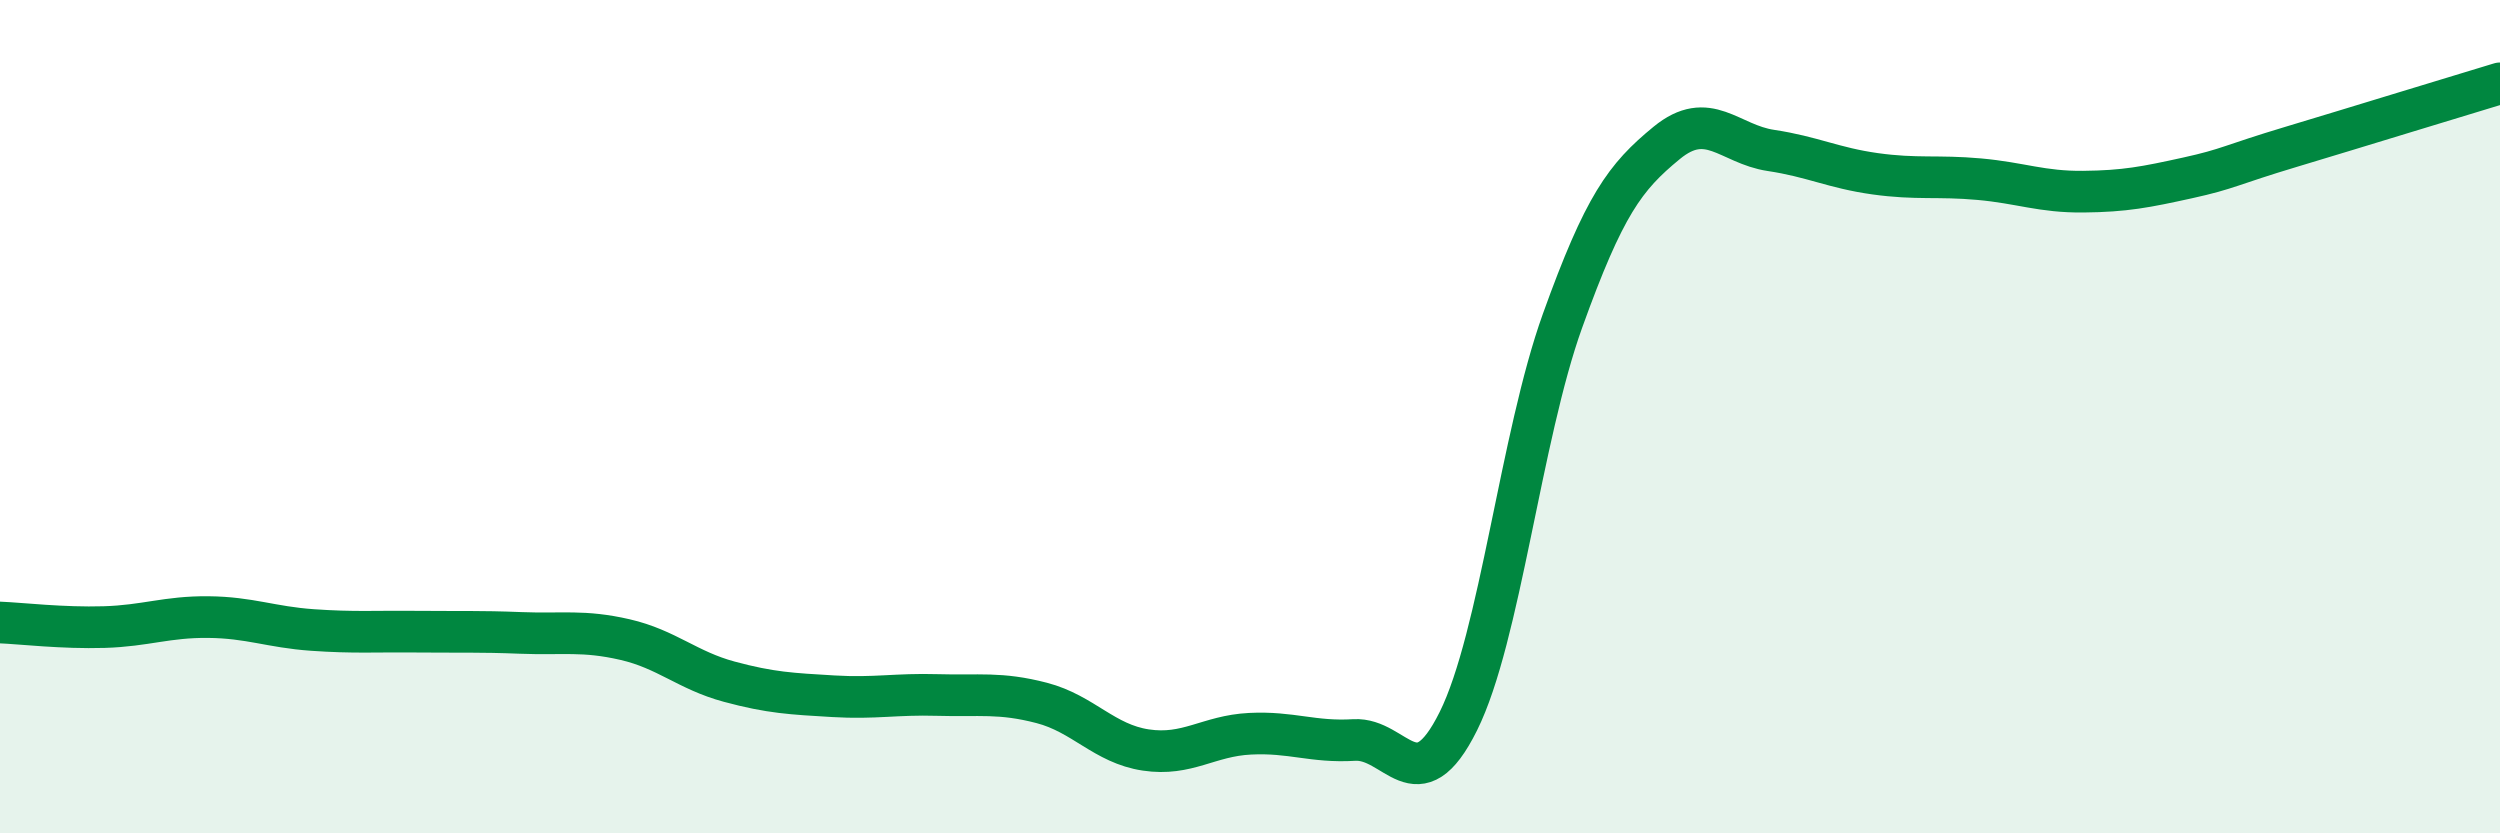
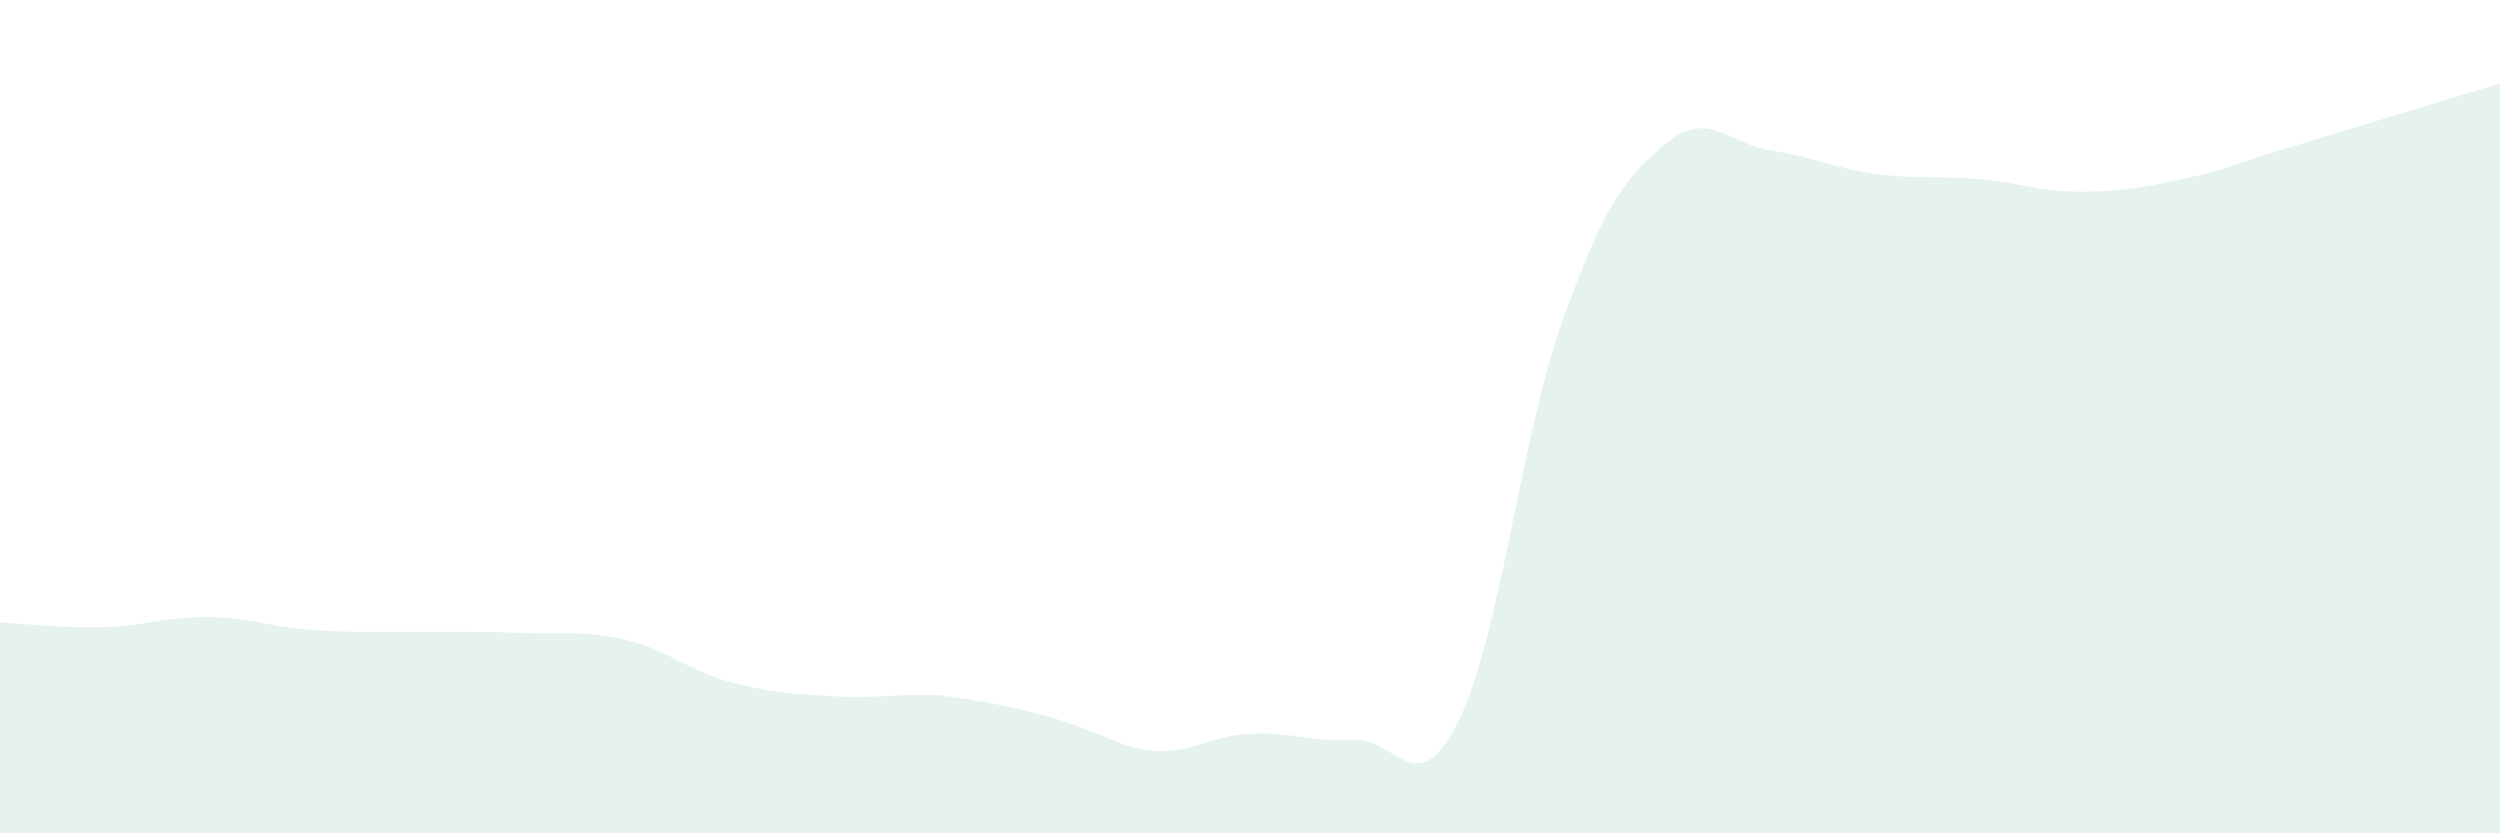
<svg xmlns="http://www.w3.org/2000/svg" width="60" height="20" viewBox="0 0 60 20">
-   <path d="M 0,14.94 C 0.5,14.96 1.5,15.08 2.5,15.05 C 3.5,15.02 4,14.8 5,14.81 C 6,14.82 6.5,15.05 7.5,15.12 C 8.5,15.19 9,15.15 10,15.16 C 11,15.17 11.5,15.15 12.5,15.19 C 13.5,15.23 14,15.12 15,15.35 C 16,15.58 16.5,16.09 17.5,16.36 C 18.5,16.63 19,16.65 20,16.71 C 21,16.77 21.5,16.65 22.5,16.68 C 23.5,16.71 24,16.61 25,16.87 C 26,17.13 26.5,17.85 27.5,18 C 28.5,18.15 29,17.66 30,17.61 C 31,17.56 31.5,17.82 32.5,17.76 C 33.5,17.7 34,19.32 35,17.31 C 36,15.3 36.5,10.48 37.5,7.7 C 38.5,4.92 39,4.25 40,3.43 C 41,2.61 41.5,3.46 42.5,3.61 C 43.5,3.76 44,4.03 45,4.17 C 46,4.31 46.5,4.21 47.5,4.3 C 48.5,4.39 49,4.61 50,4.6 C 51,4.59 51.5,4.49 52.5,4.27 C 53.5,4.05 53.5,3.97 55,3.52 C 56.5,3.07 59,2.3 60,2L60 20L0 20Z" fill="#008740" opacity="0.1" stroke-linecap="round" stroke-linejoin="round" />
-   <path d="M 0,14.94 C 0.5,14.96 1.5,15.08 2.5,15.05 C 3.5,15.02 4,14.8 5,14.81 C 6,14.82 6.5,15.05 7.5,15.12 C 8.5,15.19 9,15.15 10,15.16 C 11,15.17 11.5,15.15 12.5,15.19 C 13.5,15.23 14,15.12 15,15.35 C 16,15.58 16.5,16.09 17.5,16.36 C 18.5,16.63 19,16.65 20,16.71 C 21,16.77 21.5,16.65 22.5,16.68 C 23.5,16.71 24,16.61 25,16.87 C 26,17.13 26.5,17.85 27.5,18 C 28.5,18.15 29,17.66 30,17.61 C 31,17.56 31.5,17.82 32.5,17.76 C 33.5,17.7 34,19.32 35,17.31 C 36,15.3 36.5,10.48 37.5,7.7 C 38.5,4.92 39,4.25 40,3.43 C 41,2.61 41.5,3.46 42.5,3.61 C 43.5,3.76 44,4.03 45,4.17 C 46,4.31 46.5,4.21 47.5,4.3 C 48.5,4.39 49,4.61 50,4.6 C 51,4.59 51.5,4.49 52.5,4.27 C 53.5,4.05 53.5,3.97 55,3.52 C 56.5,3.07 59,2.3 60,2" stroke="#008740" stroke-width="1" fill="none" stroke-linecap="round" stroke-linejoin="round" />
+   <path d="M 0,14.94 C 0.5,14.96 1.5,15.08 2.5,15.05 C 3.5,15.02 4,14.8 5,14.81 C 6,14.82 6.5,15.05 7.5,15.12 C 8.5,15.19 9,15.15 10,15.16 C 11,15.17 11.5,15.15 12.5,15.19 C 13.5,15.23 14,15.12 15,15.35 C 16,15.58 16.5,16.09 17.5,16.36 C 18.5,16.63 19,16.65 20,16.71 C 21,16.77 21.5,16.65 22.5,16.68 C 26,17.13 26.5,17.85 27.5,18 C 28.5,18.15 29,17.66 30,17.61 C 31,17.56 31.5,17.82 32.5,17.76 C 33.5,17.7 34,19.32 35,17.31 C 36,15.3 36.5,10.48 37.5,7.7 C 38.5,4.92 39,4.25 40,3.43 C 41,2.61 41.5,3.46 42.5,3.61 C 43.5,3.76 44,4.03 45,4.17 C 46,4.31 46.5,4.21 47.5,4.3 C 48.5,4.39 49,4.61 50,4.6 C 51,4.59 51.5,4.49 52.5,4.27 C 53.5,4.05 53.5,3.97 55,3.52 C 56.5,3.07 59,2.3 60,2L60 20L0 20Z" fill="#008740" opacity="0.1" stroke-linecap="round" stroke-linejoin="round" />
</svg>